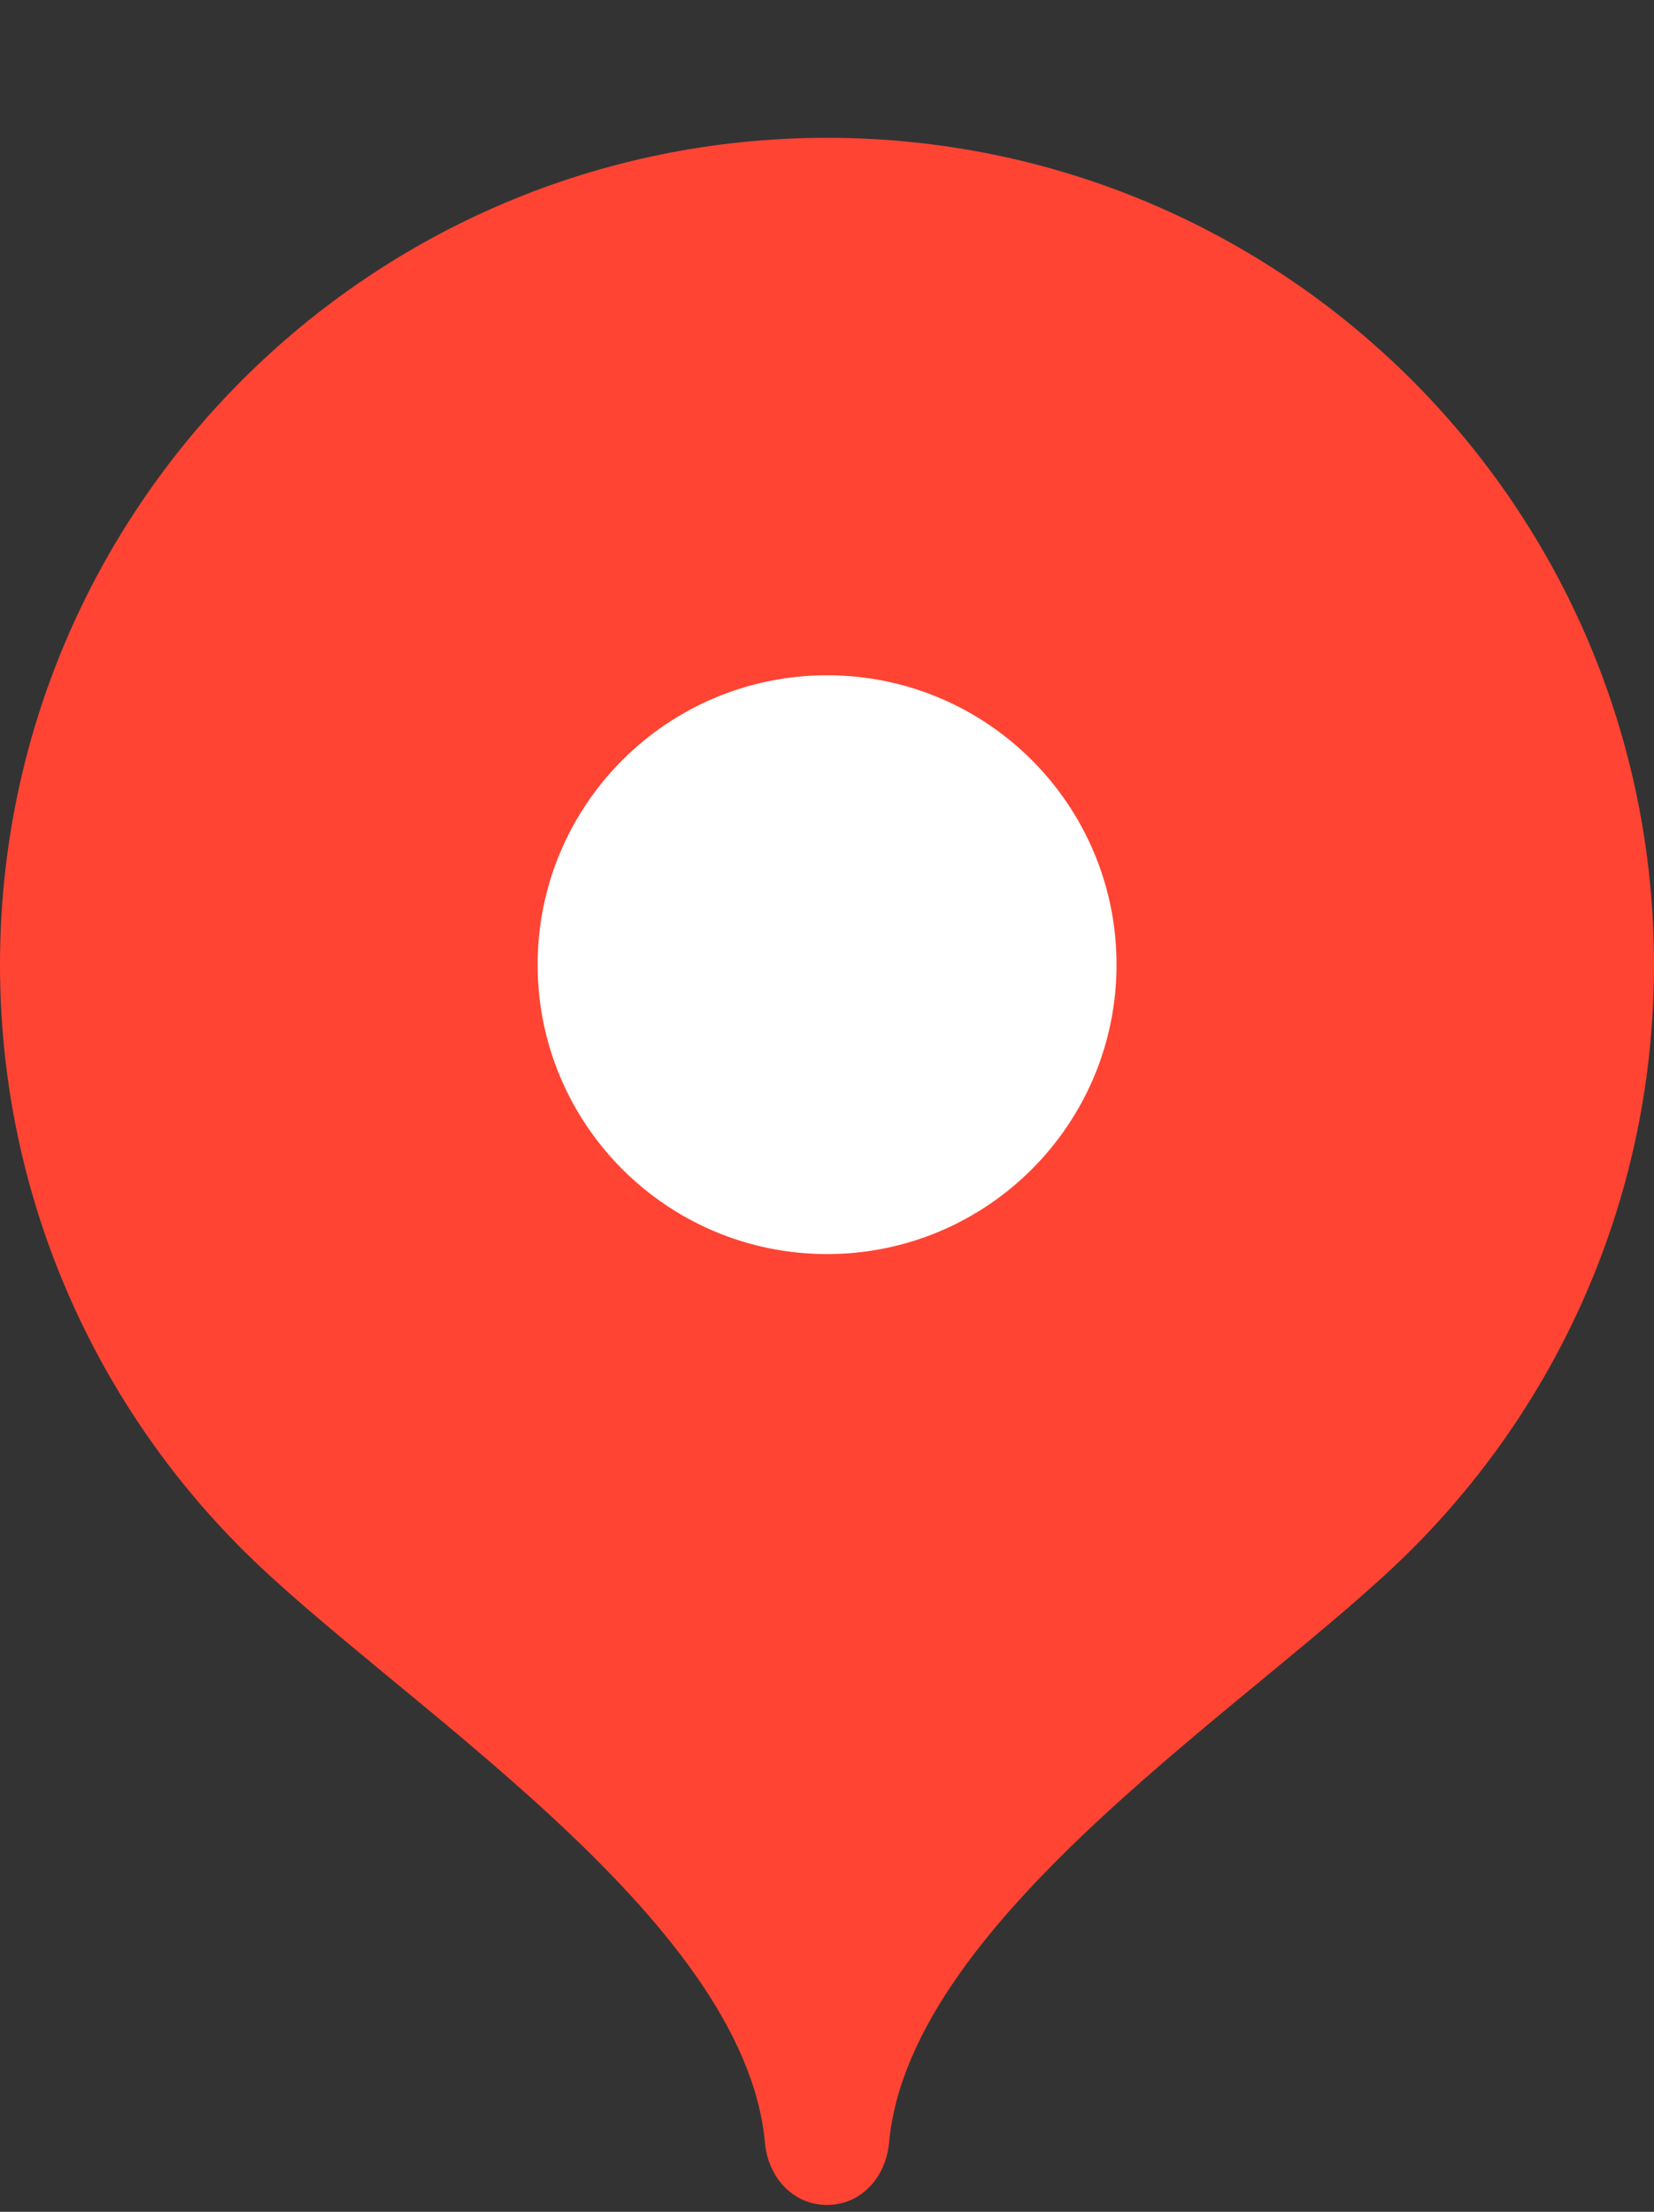
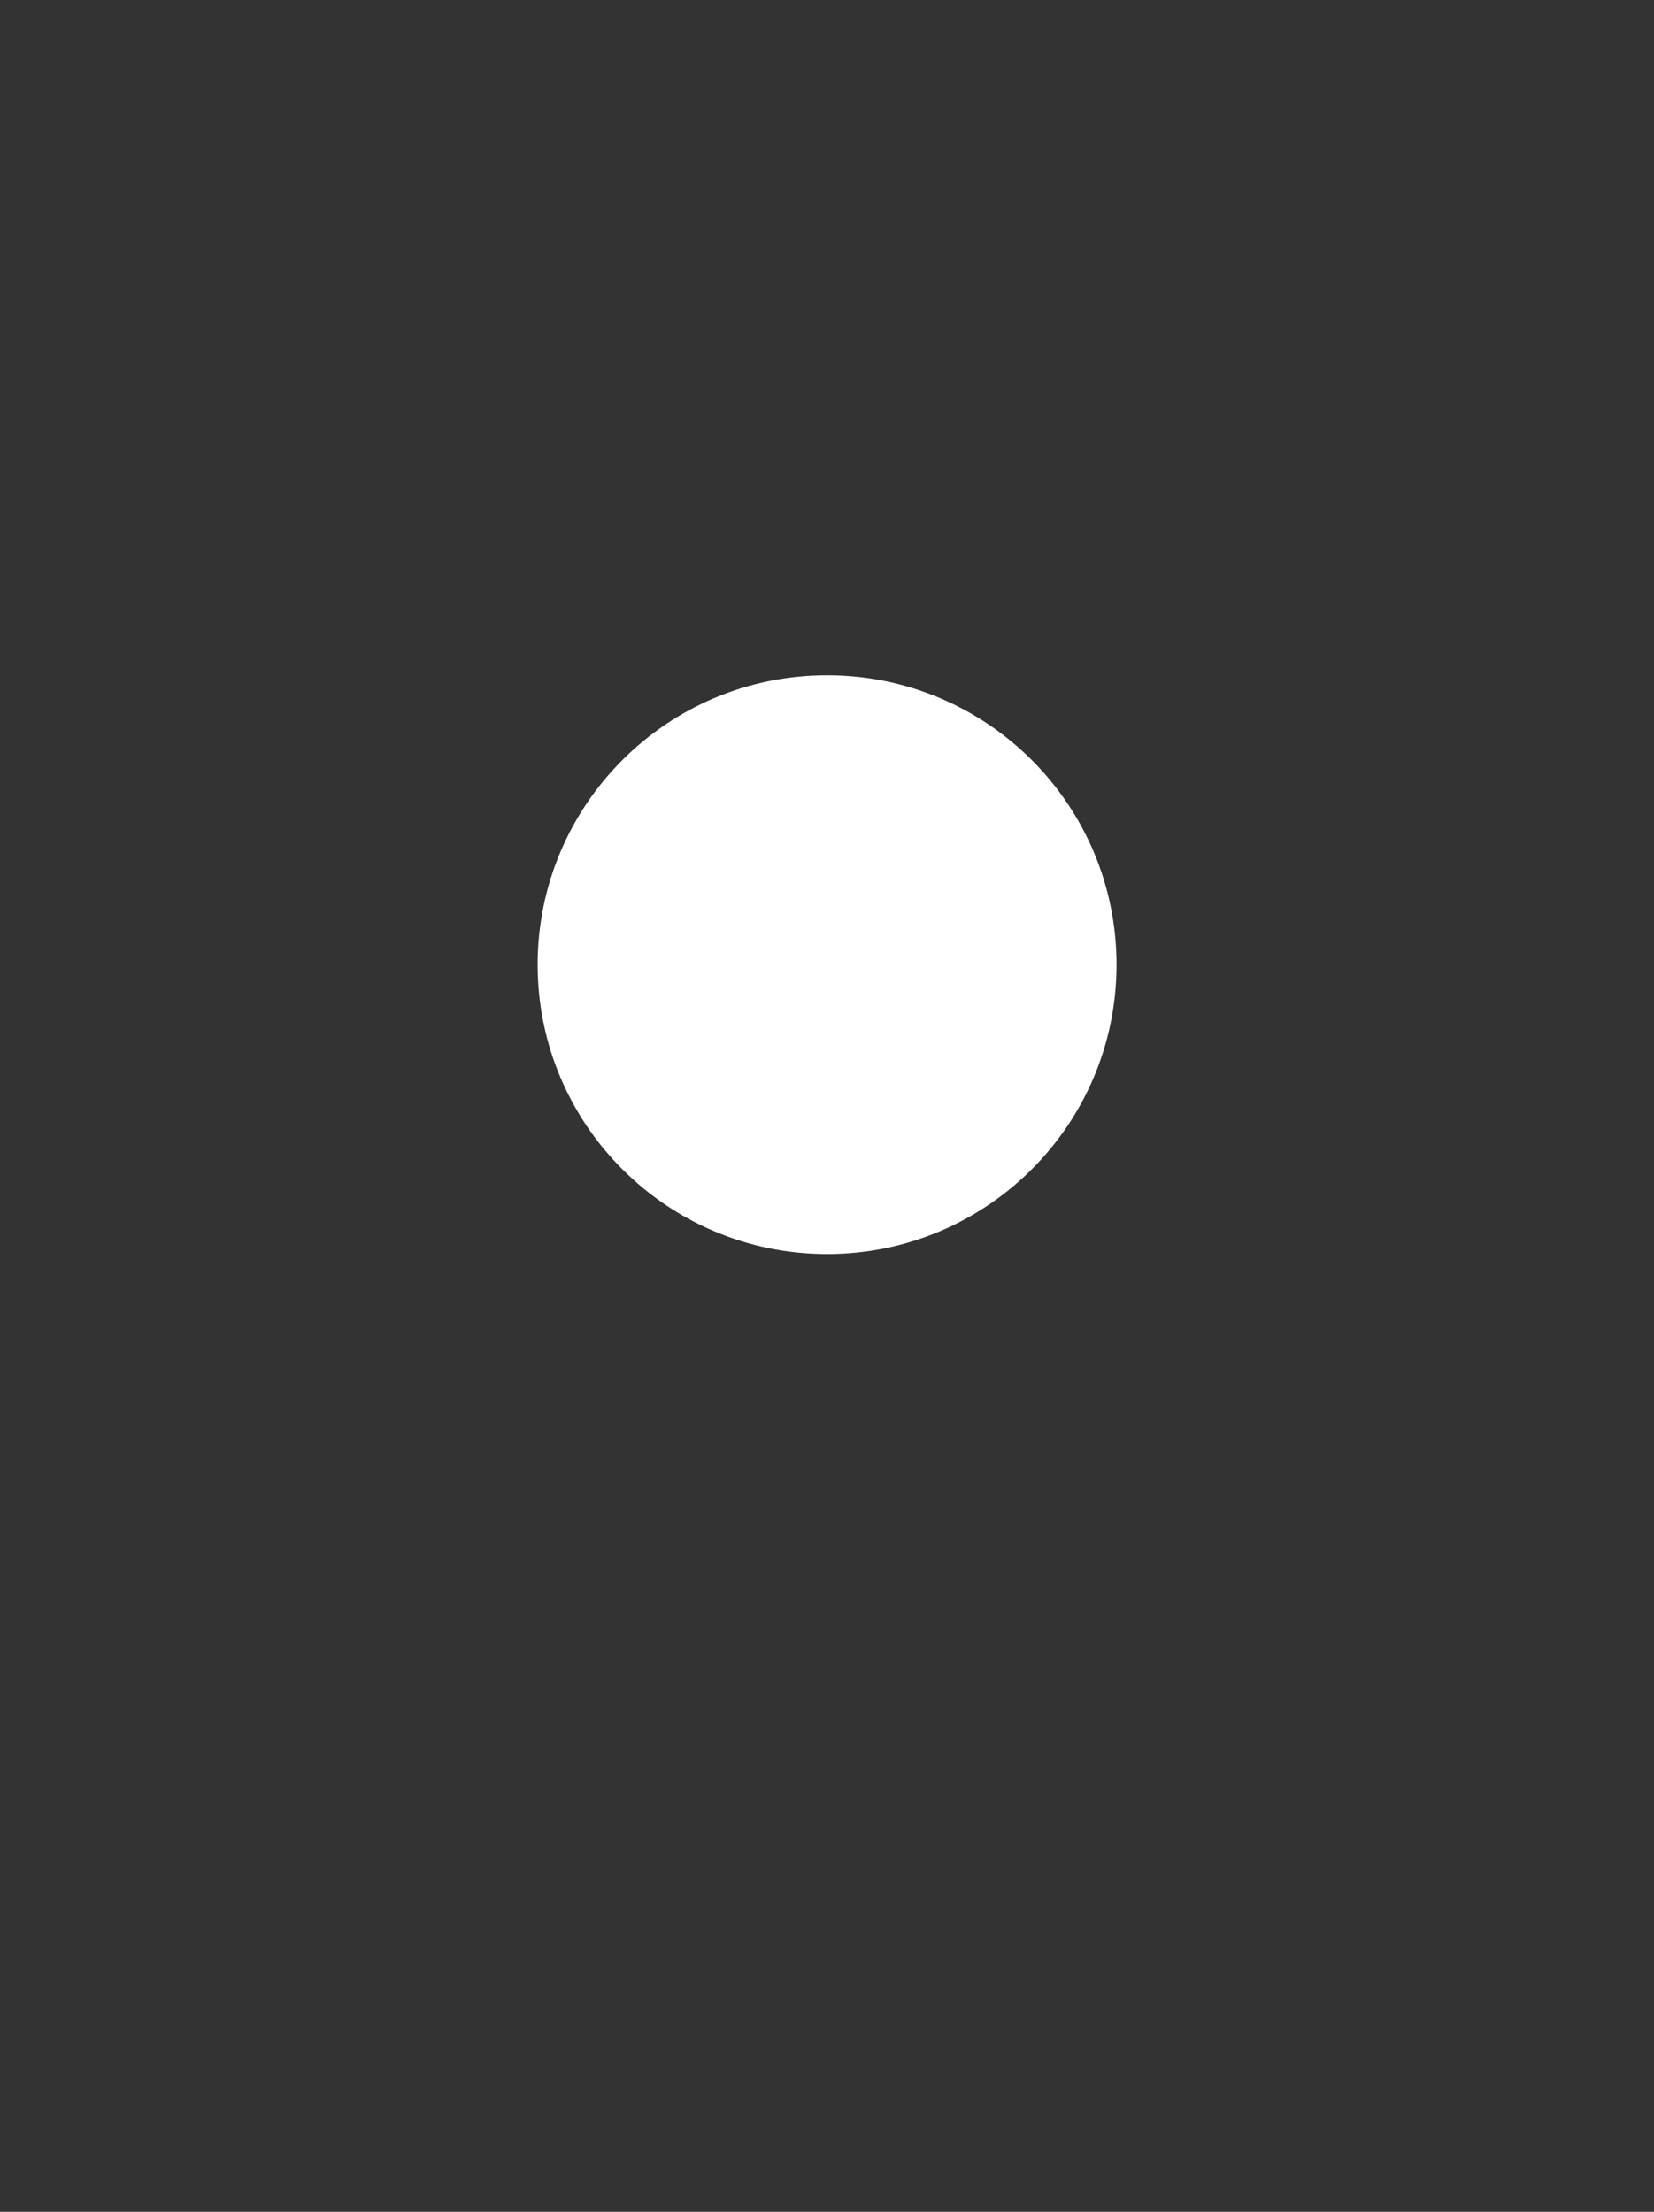
<svg xmlns="http://www.w3.org/2000/svg" width="80" height="107" viewBox="0 0 80 107" fill="none">
  <rect x="0" y="0" width="80" height="107" fill="#333333" stroke="none" />
  <g clip-path="url(#clip0_9280_17958)">
-     <path d="M40 6.667C17.908 6.667 0 24.575 0 46.667C0 57.709 4.474 67.707 11.71 74.945C18.948 82.187 36 92.667 37 103.667C37.15 105.316 38.344 106.667 40 106.667C41.656 106.667 42.85 105.316 43 103.667C44 92.667 61.052 82.187 68.29 74.945C75.526 67.707 80 57.709 80 46.667C80 24.575 62.092 6.667 40 6.667Z" fill="#FF4433" />
-     <path d="M40.004 60.667C47.736 60.667 54.004 54.399 54.004 46.667C54.004 38.935 47.736 32.667 40.004 32.667C32.272 32.667 26.004 38.935 26.004 46.667C26.004 54.399 32.272 60.667 40.004 60.667Z" fill="white" />
+     <path d="M40.004 60.667C47.736 60.667 54.004 54.399 54.004 46.667C54.004 38.935 47.736 32.667 40.004 32.667C32.272 32.667 26.004 38.935 26.004 46.667C26.004 54.399 32.272 60.667 40.004 60.667" fill="white" />
  </g>
  <defs>
    <clipPath id="clip0_9280_17958">
      <rect width="80" height="106.667" fill="white" />
    </clipPath>
  </defs>
</svg>